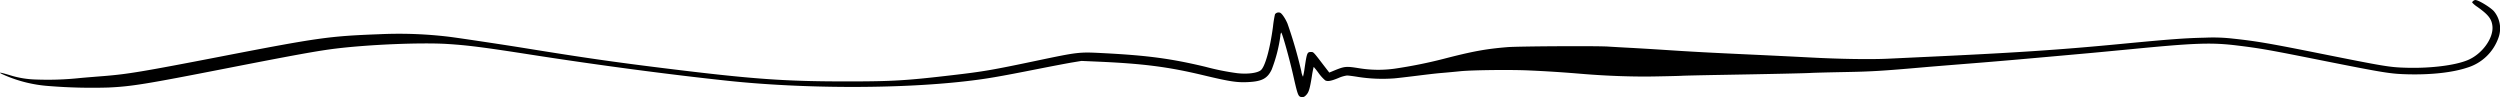
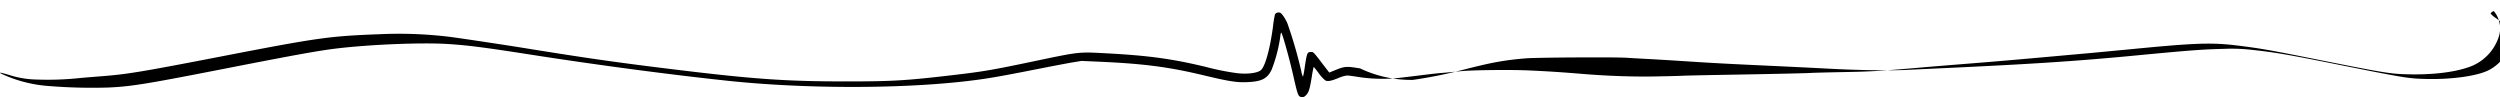
<svg xmlns="http://www.w3.org/2000/svg" width="1000" height="38.86" viewBox="0 0 1000 38.86">
  <title>Element 5ornament_</title>
  <g id="eb8ddf3e-1eb1-47be-9dcb-2b43c7bb7c7b" data-name="Ebene 2">
    <g id="f390a4ba-b035-46b5-a829-7af3d5a032fa" data-name="svg8">
-       <path d="M997.56,4.48C996.06,2.85,991.35,0,990.15,0c-.5,0-1.28.62-1.28,1a9.67,9.67,0,0,0,2,1.7c4.44,3.14,5.79,4.85,6.1,7.74.5,4.85-4.2,11.3-10,13.65-5.09,2.09-15,3.3-24.57,3-6.52-.18-8.55-.52-34.18-5.65-20.26-4.06-25.68-5-35.09-6a70,70,0,0,0-11.09-.37c-8,.17-13.9.61-34.06,2.54-24.55,2.36-42,3.51-79.89,5.26l-12.92.61c-7,.33-19.3.14-30.86-.48-4.72-.25-15.26-.77-23.43-1.15-17.38-.8-24.12-1.16-35.67-1.93-4.65-.3-10.67-.66-13.37-.8s-6.56-.36-8.57-.49c-4.61-.31-36-.13-40.35.23-8.63.71-13.9,1.68-25.6,4.71a189.87,189.87,0,0,1-19.55,3.91A47.68,47.68,0,0,1,544,27.35c-5.94-.94-6-.93-11.49,1.35l-.8.33-2.42-3.14c-4-5.23-3.9-5.09-4.88-5.09-1.53,0-1.65.3-2.56,6.4a30.81,30.81,0,0,1-.65,3.49,6.22,6.22,0,0,1-.67-2.17A178.65,178.65,0,0,0,515,9.45c-.81-1.94-2.17-4-2.92-4.34A1.77,1.77,0,0,0,510,5.7a43.39,43.39,0,0,0-.8,4.92C508,19.69,506,26.77,504.3,28.11c-1.44,1.14-5.42,1.63-9.44,1.16a100,100,0,0,1-12.57-2.52c-13.79-3.31-23.22-4.57-40.92-5.49-9.87-.51-9.91-.5-27,3.08-17.57,3.69-21,4.28-33.27,5.71C362.41,32.24,357,32.56,339,32.57c-25.19,0-37.85-.9-73.16-5.26-20.5-2.53-32.53-4.27-56.12-8.09-8.79-1.42-25-3.85-29.72-4.47a167.38,167.38,0,0,0-28.34-1.06c-20,.76-24.27,1.35-63.44,8.94-31.53,6.1-37.12,7-46.42,7.77-3.2.25-7.51.6-9.59.79a122.82,122.82,0,0,1-17.75.62A37.77,37.77,0,0,1,3.73,30c-4.13-1.23-4.84-1.22-2.08,0A53.91,53.91,0,0,0,19.37,34.4a216.28,216.28,0,0,0,24,.61c9.24-.43,14.85-1.34,46.73-7.58,28.22-5.52,37.15-7.13,44.24-8,13.6-1.64,34-2.48,44.57-1.84,8,.5,14.27,1.29,33.15,4.23,27.79,4.33,55.69,8,79.1,10.5,30.22,3.19,67.85,3.28,94.75.22,8.35-.94,13.25-1.78,30-5.1,5.05-1,10.86-2.1,12.92-2.45l3.75-.62,6.4.28c18.23.79,28.32,2.09,42.29,5.43,10.31,2.47,13.5,3,17.92,2.76,5.57-.26,7.77-1.42,9.48-5a59.06,59.06,0,0,0,3.47-13.39,3.46,3.46,0,0,1,.33-1.43c.4,0,3.42,10.8,5,17.94,1.22,5.4,1.64,6.83,2.23,7.48h0a1.64,1.64,0,0,0,1.17.41c.63,0,1-.19,1.64-.88,1-1.09,1.4-2.3,2.23-7.41a35.51,35.51,0,0,1,.74-3.81,31.23,31.23,0,0,1,2,2.53,16.17,16.17,0,0,0,2.61,2.87c1,.51,2.34.27,5.3-.95a12.63,12.63,0,0,1,3.43-1c.5,0,2.51.26,4.46.58a63.52,63.52,0,0,0,14.41.57c1.69-.15,5.59-.62,8.67-1s7.56-.94,10-1.14,5.83-.52,7.66-.71c4.63-.48,19.88-.67,27.44-.33,6.91.3,13.74.74,21.48,1.39,9.95.83,20.81,1.21,29.94,1,4.59-.08,9-.19,9.83-.25s7.51-.21,14.86-.34c20.66-.36,34.67-.66,36.81-.8,1.07-.07,7-.22,13.14-.34,11.14-.2,15.23-.45,32.24-1.94,2.13-.19,10.36-.86,18.28-1.49,12.63-1,21.34-1.77,48.7-4.24,3.52-.32,10.51-1,15.54-1.47,25.55-2.5,32.31-2.74,42.41-1.51,9.47,1.16,12.77,1.74,34.06,6,25.13,5,27.43,5.36,34.29,5.54,9.47.24,18.13-.73,23.9-2.68a19.09,19.09,0,0,0,12.46-12A10.78,10.78,0,0,0,997.56,4.48Z" />
+       <path d="M997.56,4.48c-.5,0-1.28.62-1.28,1a9.67,9.67,0,0,0,2,1.7c4.44,3.14,5.79,4.85,6.1,7.74.5,4.85-4.2,11.3-10,13.65-5.09,2.09-15,3.3-24.57,3-6.52-.18-8.55-.52-34.18-5.65-20.26-4.06-25.68-5-35.09-6a70,70,0,0,0-11.09-.37c-8,.17-13.9.61-34.06,2.54-24.55,2.36-42,3.51-79.89,5.26l-12.92.61c-7,.33-19.3.14-30.86-.48-4.72-.25-15.26-.77-23.43-1.15-17.38-.8-24.12-1.16-35.67-1.93-4.65-.3-10.67-.66-13.37-.8s-6.56-.36-8.57-.49c-4.61-.31-36-.13-40.35.23-8.63.71-13.9,1.68-25.6,4.71a189.87,189.87,0,0,1-19.55,3.91A47.68,47.68,0,0,1,544,27.35c-5.94-.94-6-.93-11.49,1.35l-.8.33-2.42-3.14c-4-5.23-3.9-5.09-4.88-5.09-1.53,0-1.65.3-2.56,6.4a30.81,30.81,0,0,1-.65,3.49,6.22,6.22,0,0,1-.67-2.17A178.65,178.65,0,0,0,515,9.45c-.81-1.94-2.17-4-2.92-4.34A1.77,1.77,0,0,0,510,5.7a43.39,43.39,0,0,0-.8,4.92C508,19.69,506,26.77,504.3,28.11c-1.44,1.14-5.42,1.63-9.44,1.16a100,100,0,0,1-12.57-2.52c-13.79-3.31-23.22-4.57-40.92-5.49-9.87-.51-9.91-.5-27,3.08-17.57,3.69-21,4.28-33.27,5.71C362.41,32.24,357,32.56,339,32.57c-25.19,0-37.85-.9-73.16-5.26-20.5-2.53-32.53-4.27-56.12-8.09-8.79-1.42-25-3.85-29.72-4.47a167.38,167.38,0,0,0-28.34-1.06c-20,.76-24.27,1.35-63.44,8.94-31.53,6.1-37.12,7-46.42,7.77-3.2.25-7.51.6-9.59.79a122.82,122.82,0,0,1-17.75.62A37.77,37.77,0,0,1,3.73,30c-4.13-1.23-4.84-1.22-2.08,0A53.91,53.91,0,0,0,19.37,34.4a216.28,216.28,0,0,0,24,.61c9.24-.43,14.85-1.34,46.73-7.58,28.22-5.52,37.15-7.13,44.24-8,13.6-1.64,34-2.48,44.57-1.84,8,.5,14.27,1.29,33.15,4.23,27.79,4.33,55.69,8,79.1,10.5,30.22,3.19,67.85,3.28,94.75.22,8.35-.94,13.25-1.78,30-5.1,5.05-1,10.86-2.1,12.92-2.45l3.75-.62,6.4.28c18.23.79,28.32,2.09,42.29,5.43,10.31,2.47,13.5,3,17.92,2.76,5.57-.26,7.77-1.42,9.48-5a59.06,59.06,0,0,0,3.47-13.39,3.46,3.46,0,0,1,.33-1.43c.4,0,3.42,10.8,5,17.94,1.22,5.4,1.64,6.83,2.23,7.48h0a1.64,1.64,0,0,0,1.17.41c.63,0,1-.19,1.64-.88,1-1.09,1.4-2.3,2.23-7.41a35.51,35.51,0,0,1,.74-3.81,31.23,31.23,0,0,1,2,2.53,16.17,16.17,0,0,0,2.61,2.87c1,.51,2.34.27,5.3-.95a12.63,12.63,0,0,1,3.43-1c.5,0,2.51.26,4.46.58a63.52,63.52,0,0,0,14.41.57c1.69-.15,5.59-.62,8.67-1s7.56-.94,10-1.14,5.83-.52,7.66-.71c4.63-.48,19.88-.67,27.44-.33,6.91.3,13.74.74,21.48,1.39,9.95.83,20.81,1.21,29.94,1,4.59-.08,9-.19,9.83-.25s7.51-.21,14.86-.34c20.66-.36,34.67-.66,36.81-.8,1.07-.07,7-.22,13.14-.34,11.14-.2,15.23-.45,32.24-1.94,2.13-.19,10.36-.86,18.28-1.49,12.63-1,21.34-1.77,48.7-4.24,3.52-.32,10.51-1,15.54-1.47,25.55-2.5,32.31-2.74,42.41-1.51,9.47,1.16,12.77,1.74,34.06,6,25.13,5,27.43,5.36,34.29,5.54,9.47.24,18.13-.73,23.9-2.68a19.09,19.09,0,0,0,12.46-12A10.78,10.78,0,0,0,997.56,4.48Z" />
    </g>
  </g>
</svg>